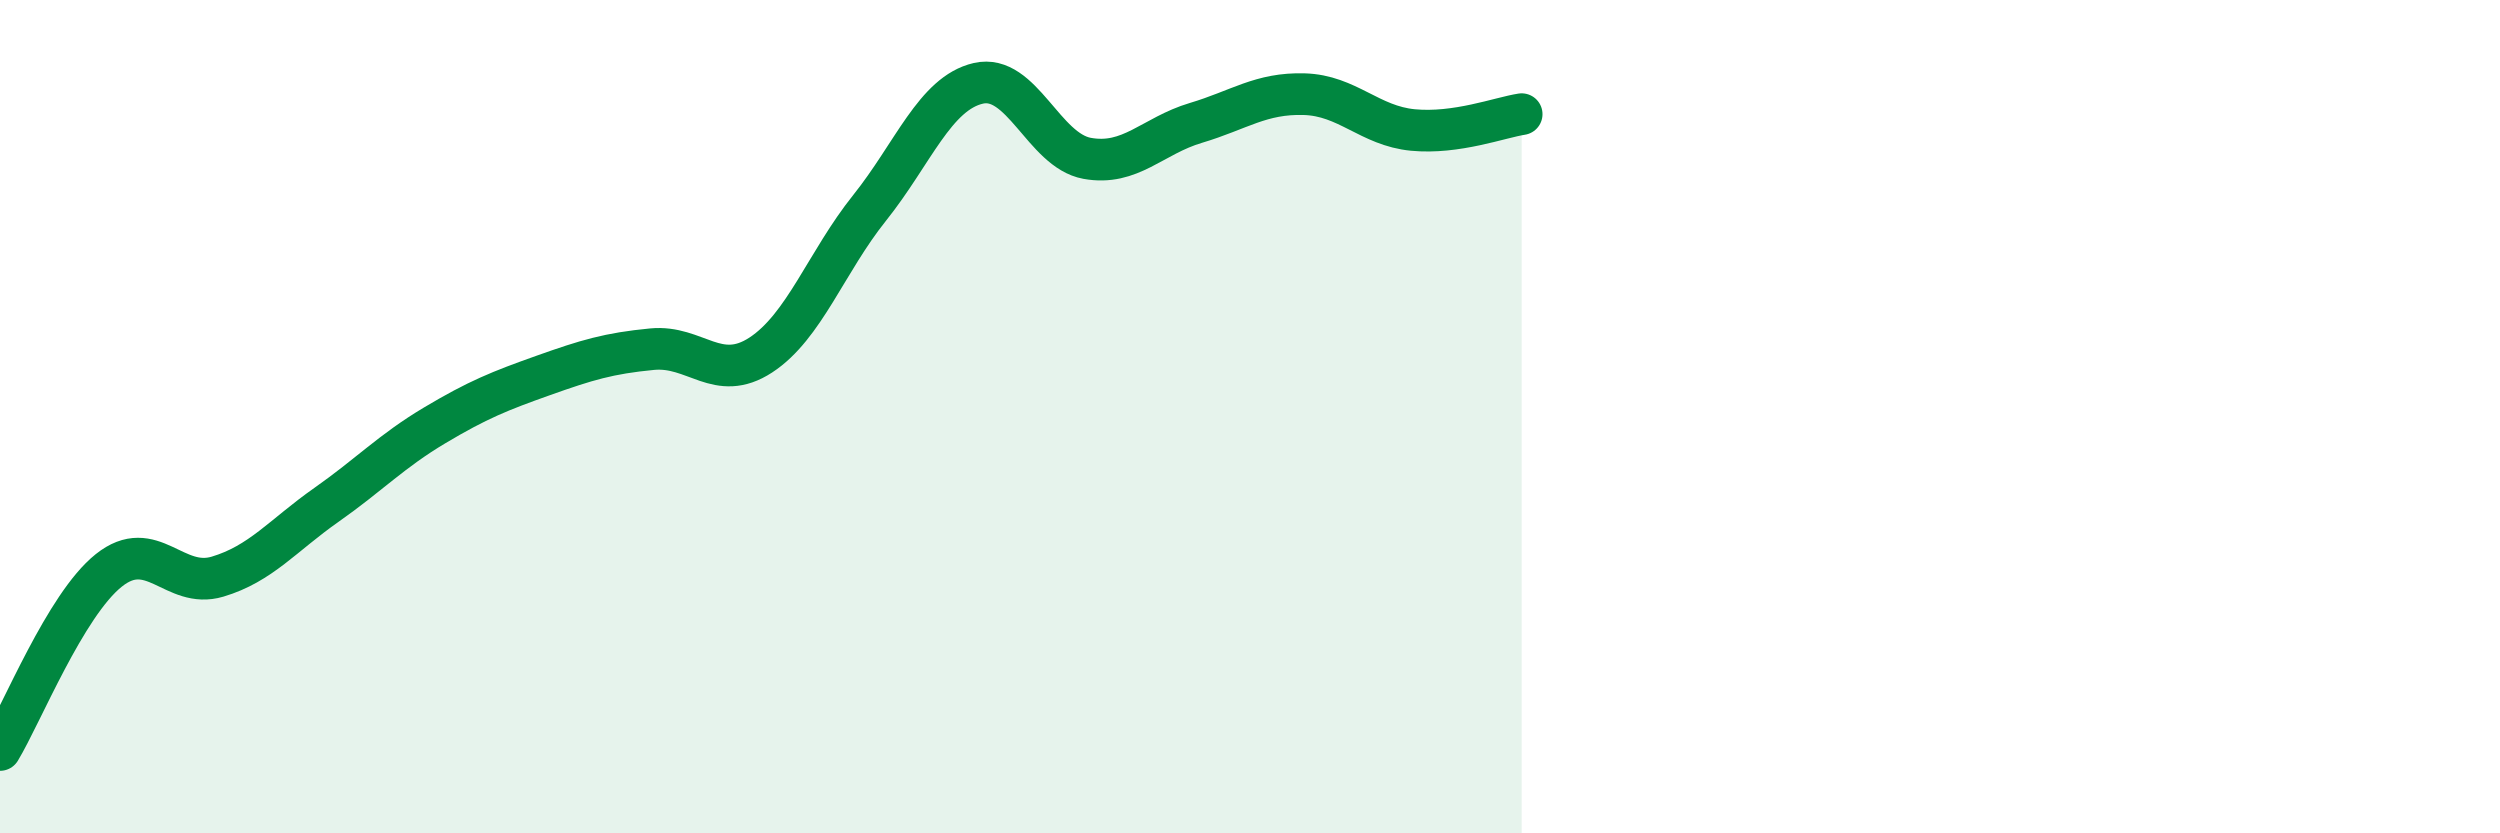
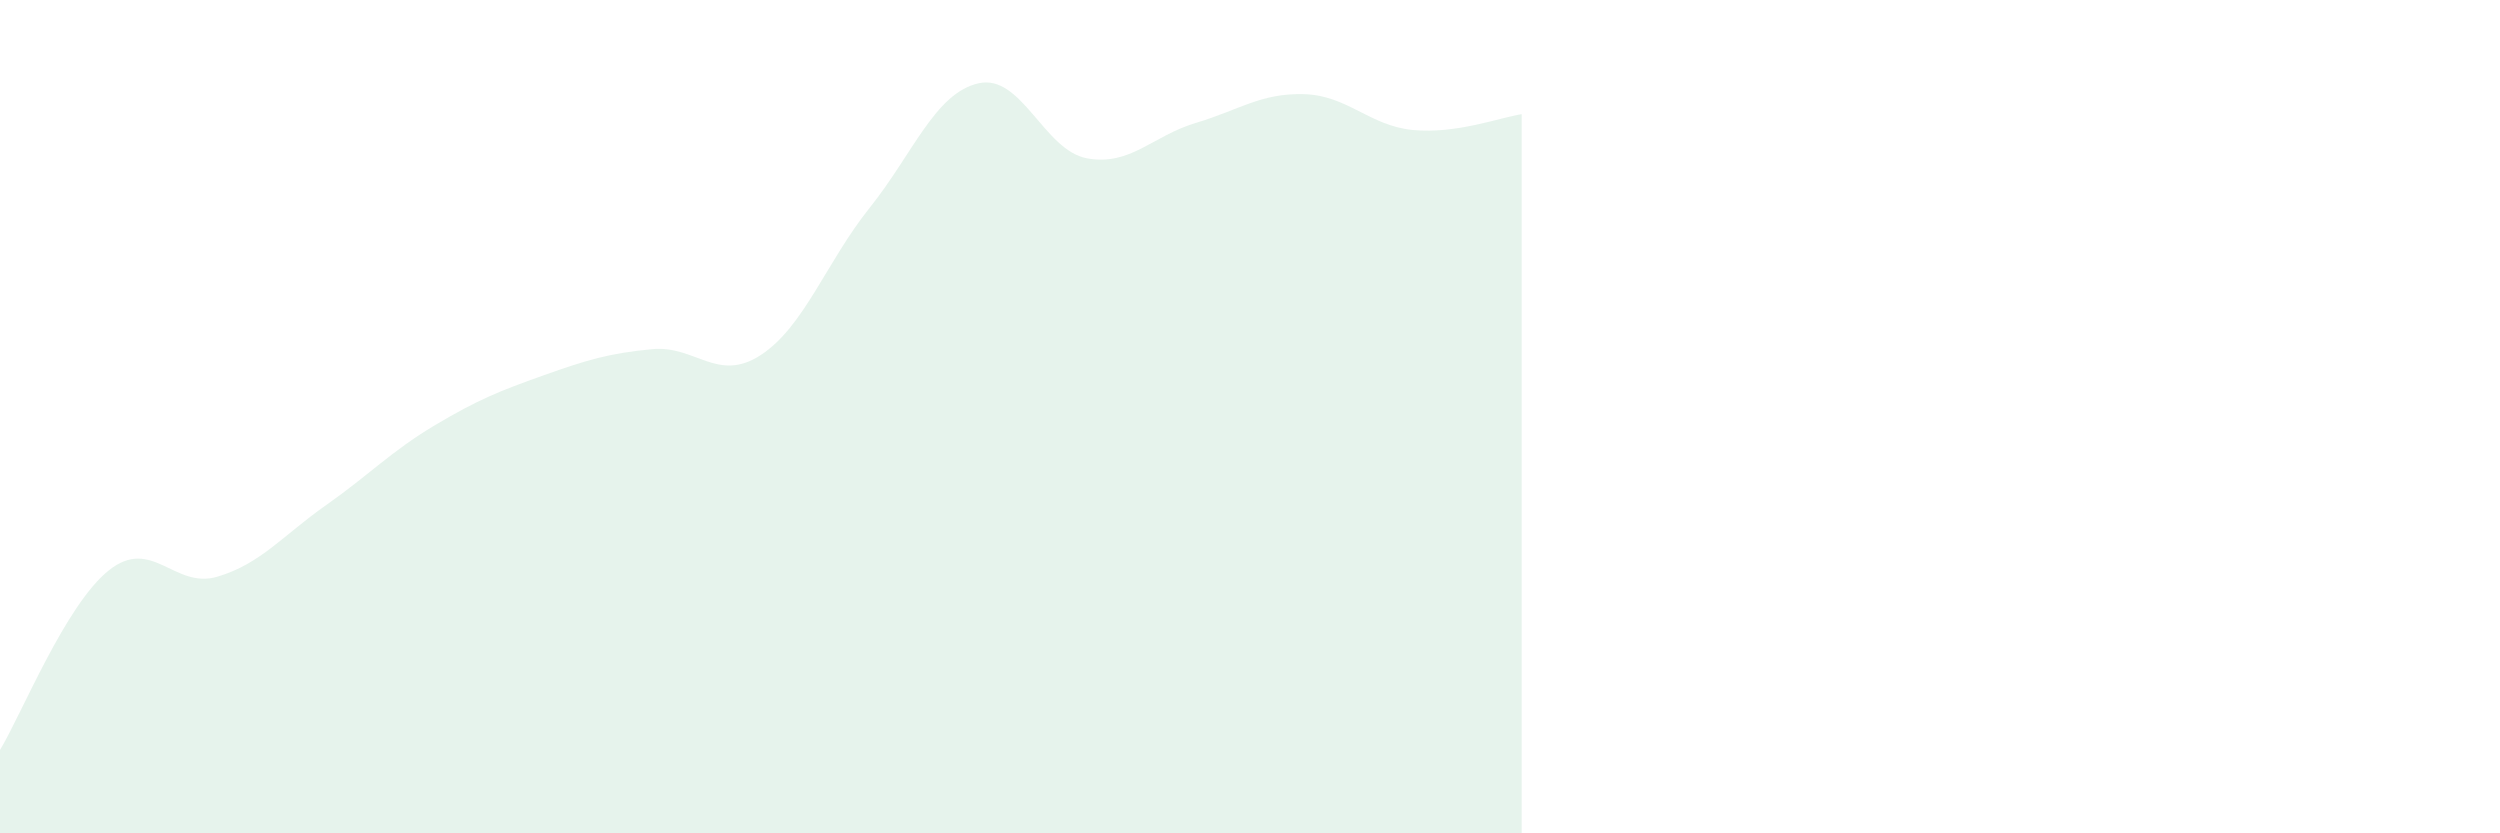
<svg xmlns="http://www.w3.org/2000/svg" width="60" height="20" viewBox="0 0 60 20">
  <path d="M 0,18 C 0.52,17.14 1.57,14.52 2.61,13.69 C 3.65,12.86 4.18,14.15 5.22,13.84 C 6.26,13.53 6.79,12.85 7.83,12.12 C 8.87,11.39 9.39,10.83 10.43,10.21 C 11.47,9.59 12,9.38 13.04,9.01 C 14.08,8.64 14.61,8.48 15.65,8.38 C 16.69,8.28 17.22,9.2 18.26,8.52 C 19.3,7.84 19.83,6.29 20.87,4.99 C 21.91,3.69 22.44,2.24 23.48,2 C 24.52,1.76 25.05,3.61 26.09,3.8 C 27.13,3.99 27.66,3.26 28.7,2.95 C 29.74,2.64 30.26,2.23 31.3,2.26 C 32.34,2.29 32.87,3.02 33.91,3.12 C 34.95,3.22 36,2.82 36.52,2.74L36.52 20L0 20Z" fill="#008740" opacity="0.1" stroke-linecap="round" stroke-linejoin="round" />
-   <path d="M 0,18 C 0.52,17.14 1.57,14.52 2.61,13.69 C 3.65,12.86 4.18,14.15 5.22,13.84 C 6.26,13.53 6.79,12.85 7.83,12.12 C 8.87,11.39 9.39,10.83 10.43,10.21 C 11.47,9.59 12,9.38 13.04,9.01 C 14.08,8.64 14.61,8.48 15.65,8.38 C 16.69,8.28 17.22,9.2 18.26,8.52 C 19.3,7.84 19.83,6.29 20.87,4.99 C 21.91,3.69 22.44,2.24 23.48,2 C 24.52,1.76 25.05,3.61 26.09,3.8 C 27.13,3.99 27.66,3.26 28.7,2.95 C 29.74,2.64 30.26,2.23 31.3,2.26 C 32.34,2.29 32.87,3.02 33.91,3.12 C 34.95,3.22 36,2.82 36.52,2.74" stroke="#008740" stroke-width="1" fill="none" stroke-linecap="round" stroke-linejoin="round" />
</svg>